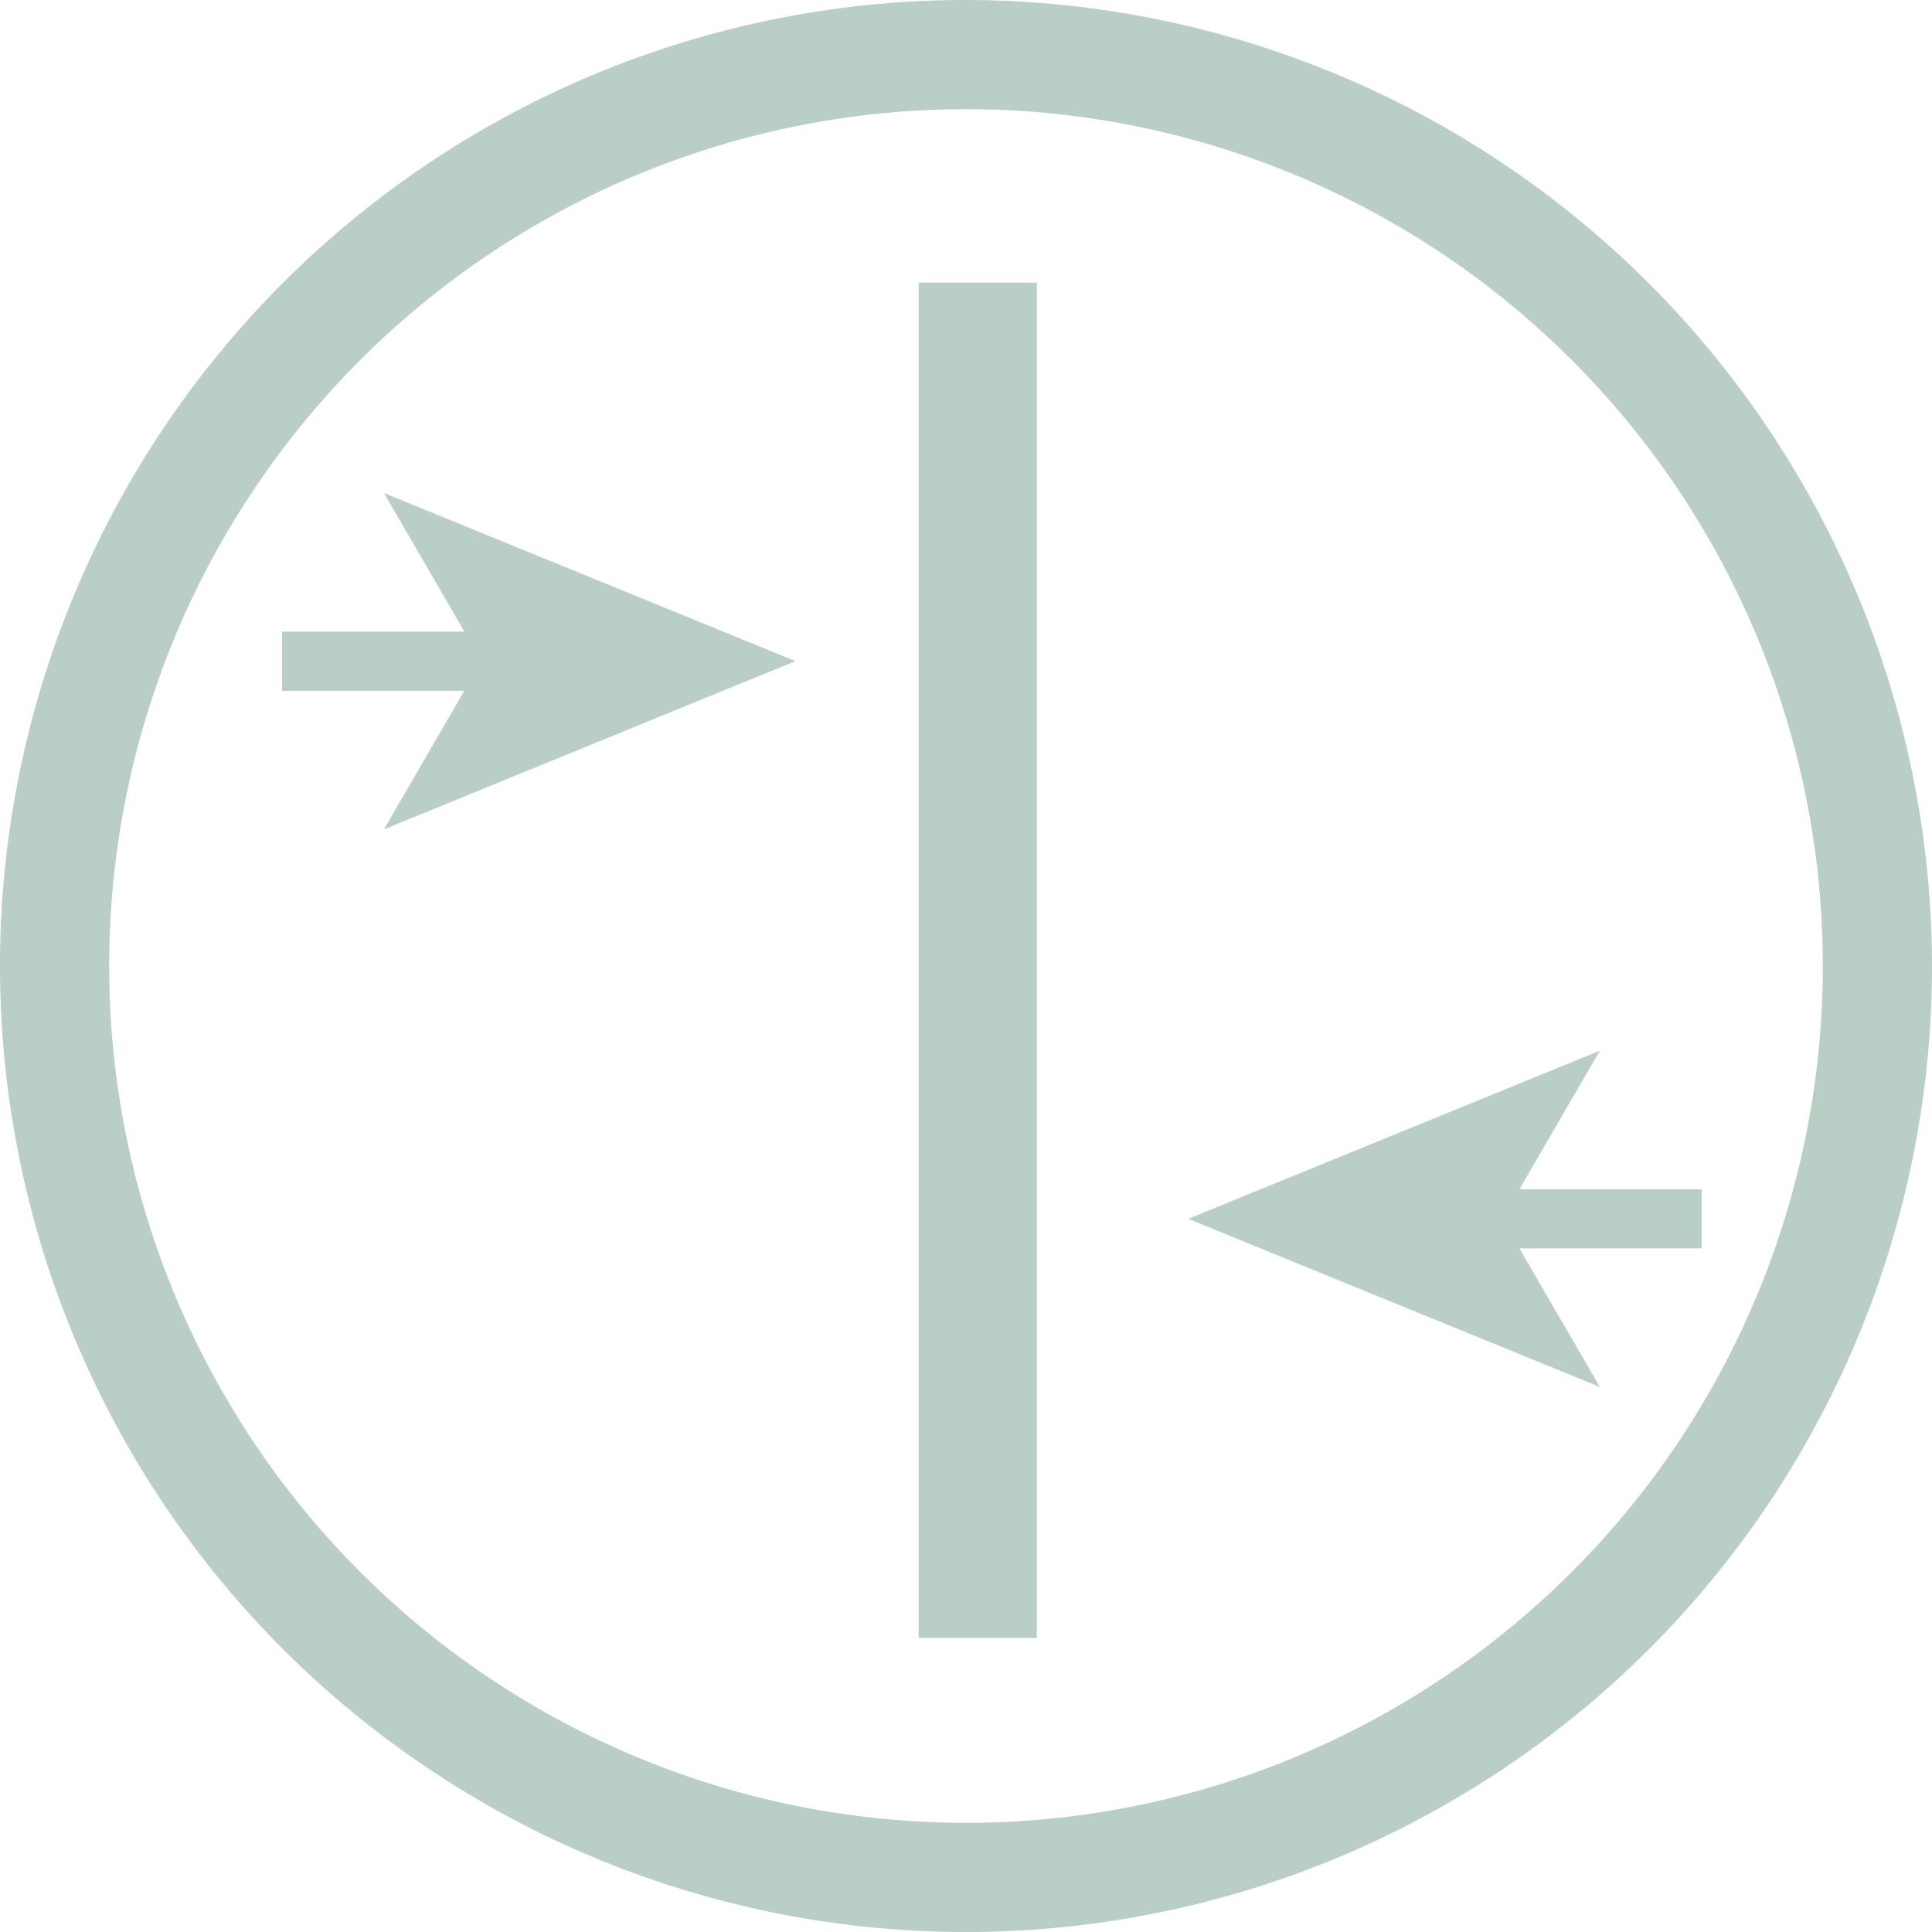
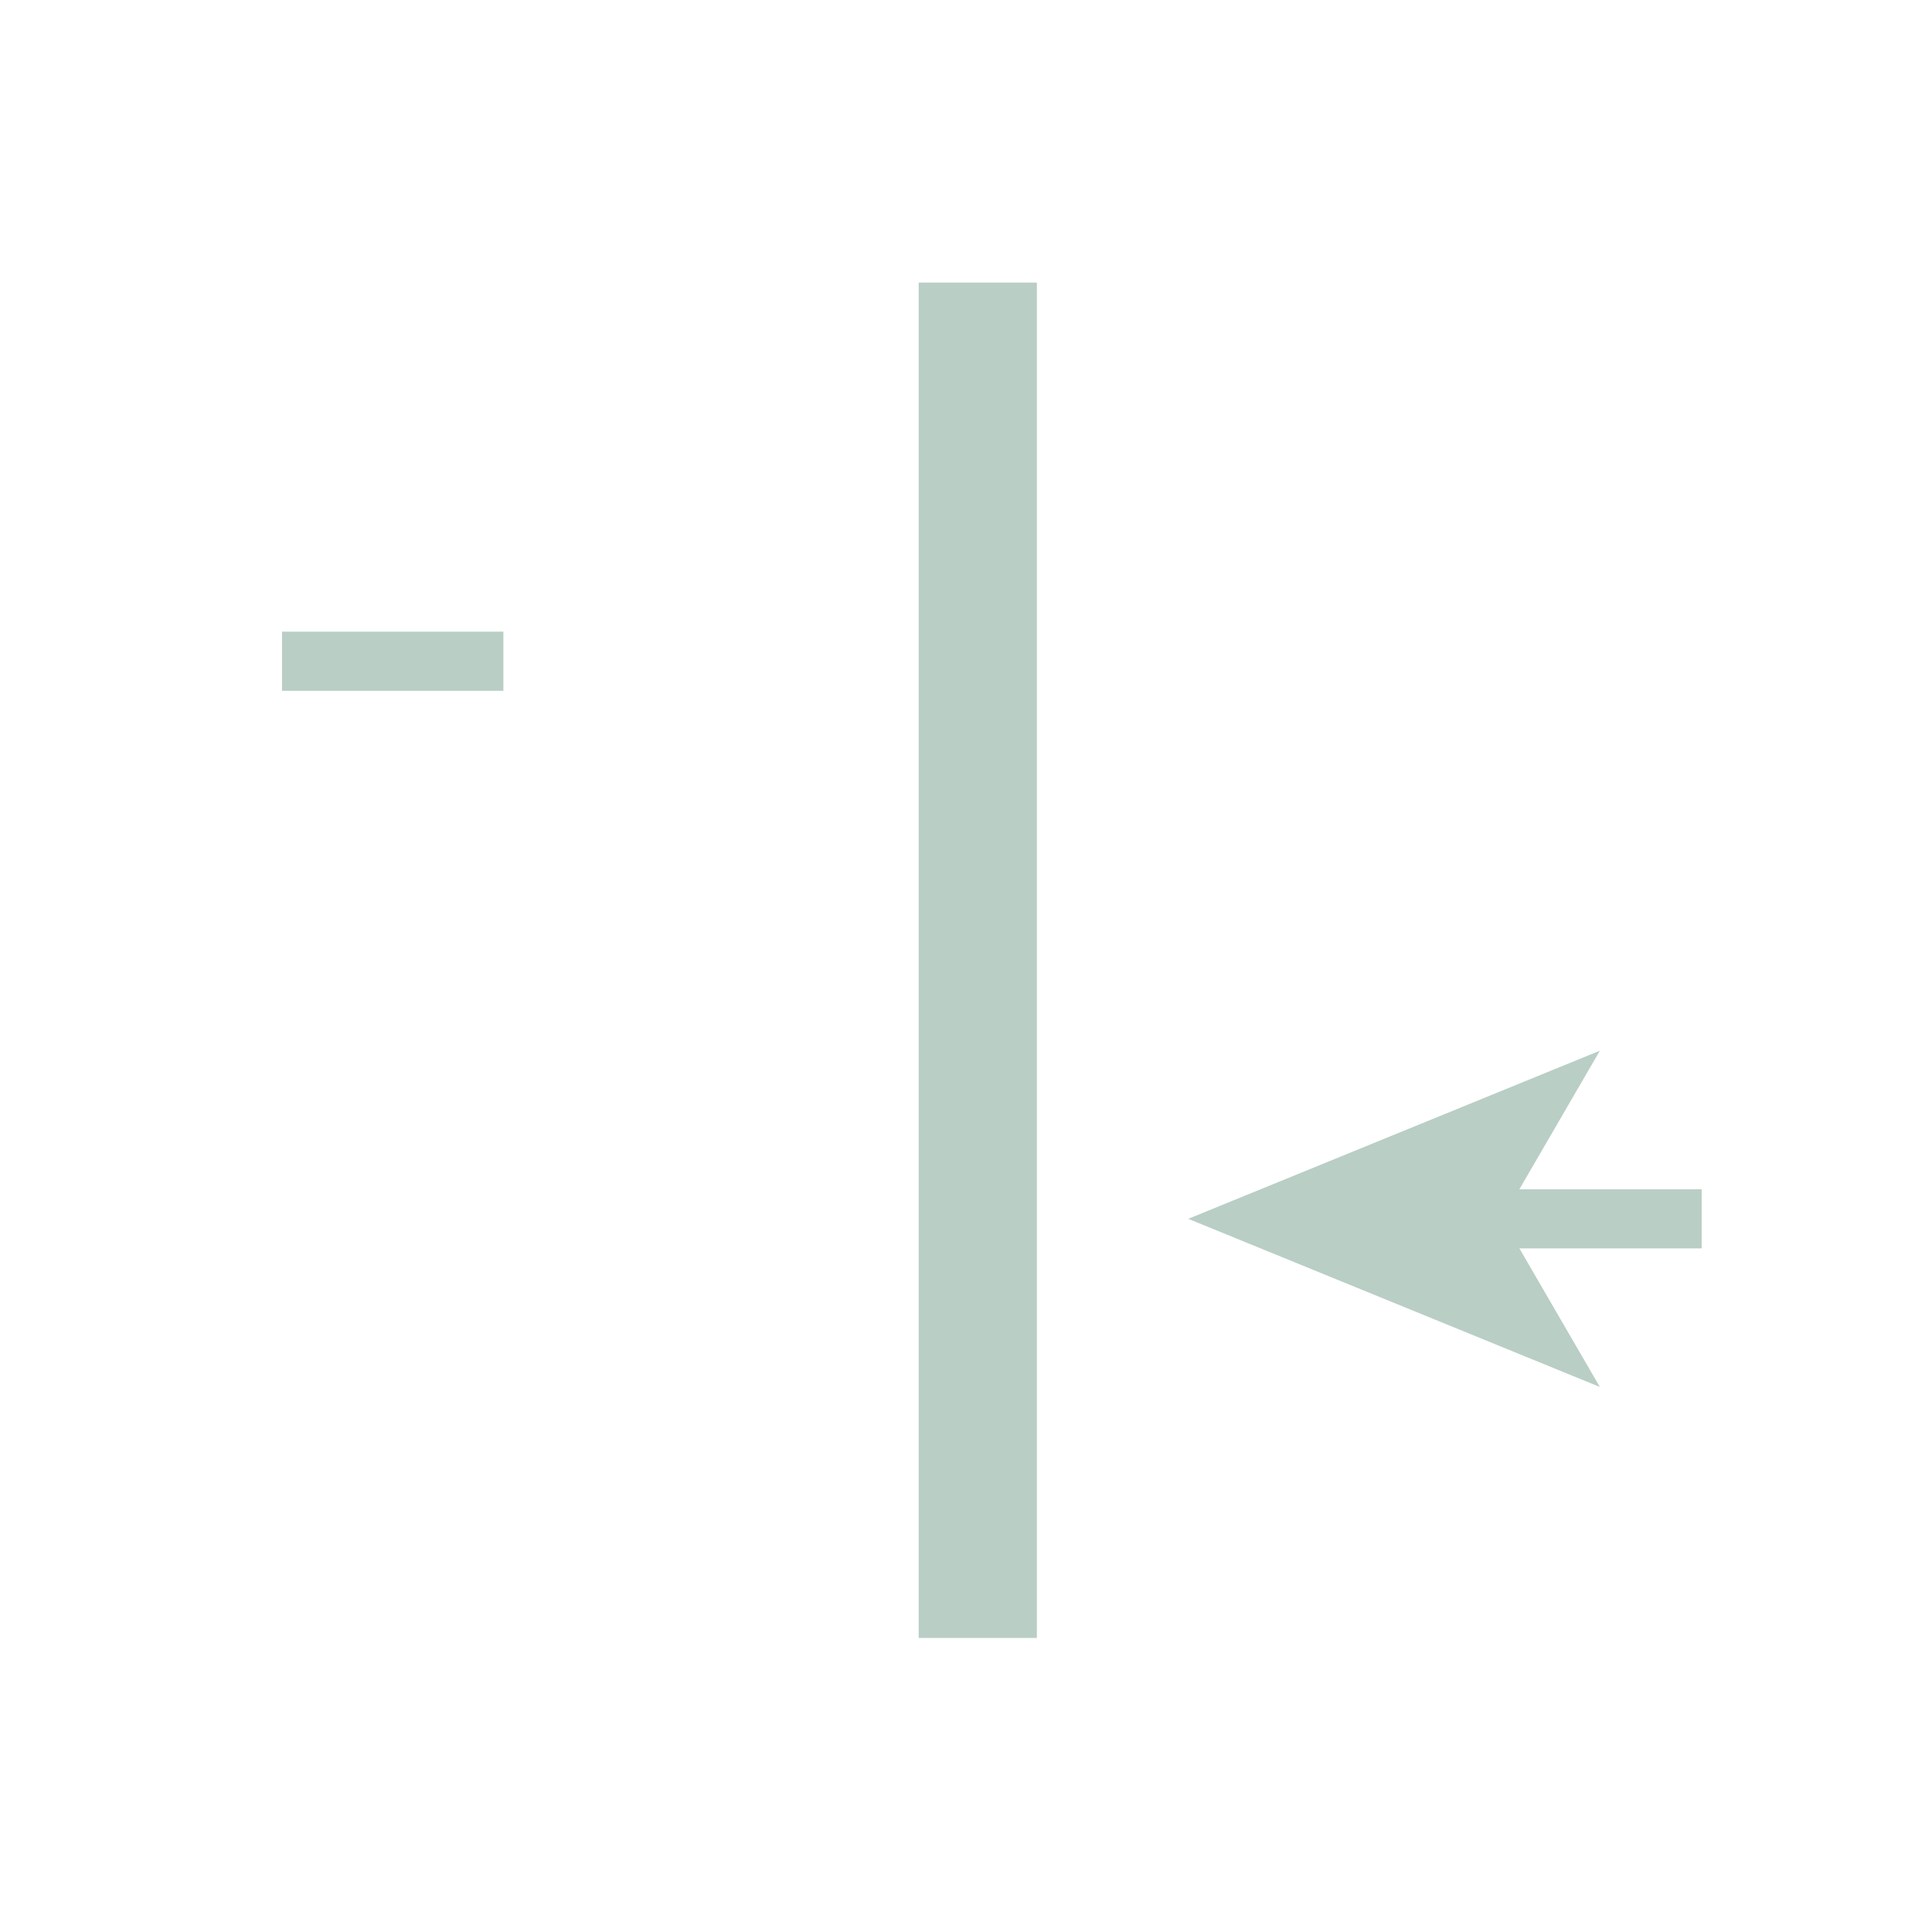
<svg xmlns="http://www.w3.org/2000/svg" id="Ebene_1" data-name="Ebene 1" viewBox="0 0 212.36 212.36">
  <defs>
    <style>.cls-1{fill:#b9cec5;}</style>
  </defs>
  <title>Tapetensymbole_versetzter-Ansatz</title>
-   <path class="cls-1" d="M106.18,12A94.18,94.18,0,1,1,12,106.18,94.18,94.18,0,0,1,106.18,12m0-12A106.18,106.18,0,1,0,212.36,106.18,106.3,106.3,0,0,0,106.18,0h0Z" transform="translate(0 0)" />
  <rect class="cls-1" x="100.98" y="31.06" width="12.99" height="148.98" />
  <rect class="cls-1" x="31" y="69.43" width="24.33" height="6.5" />
-   <polygon class="cls-1" points="87.43 72.67 42.2 91.16 52.93 72.67 42.2 54.19 87.43 72.67" />
  <rect class="cls-1" x="162.71" y="130.72" width="24.33" height="6.5" />
  <polygon class="cls-1" points="130.61 133.97 175.85 115.49 165.12 133.97 175.85 152.45 130.61 133.97" />
</svg>